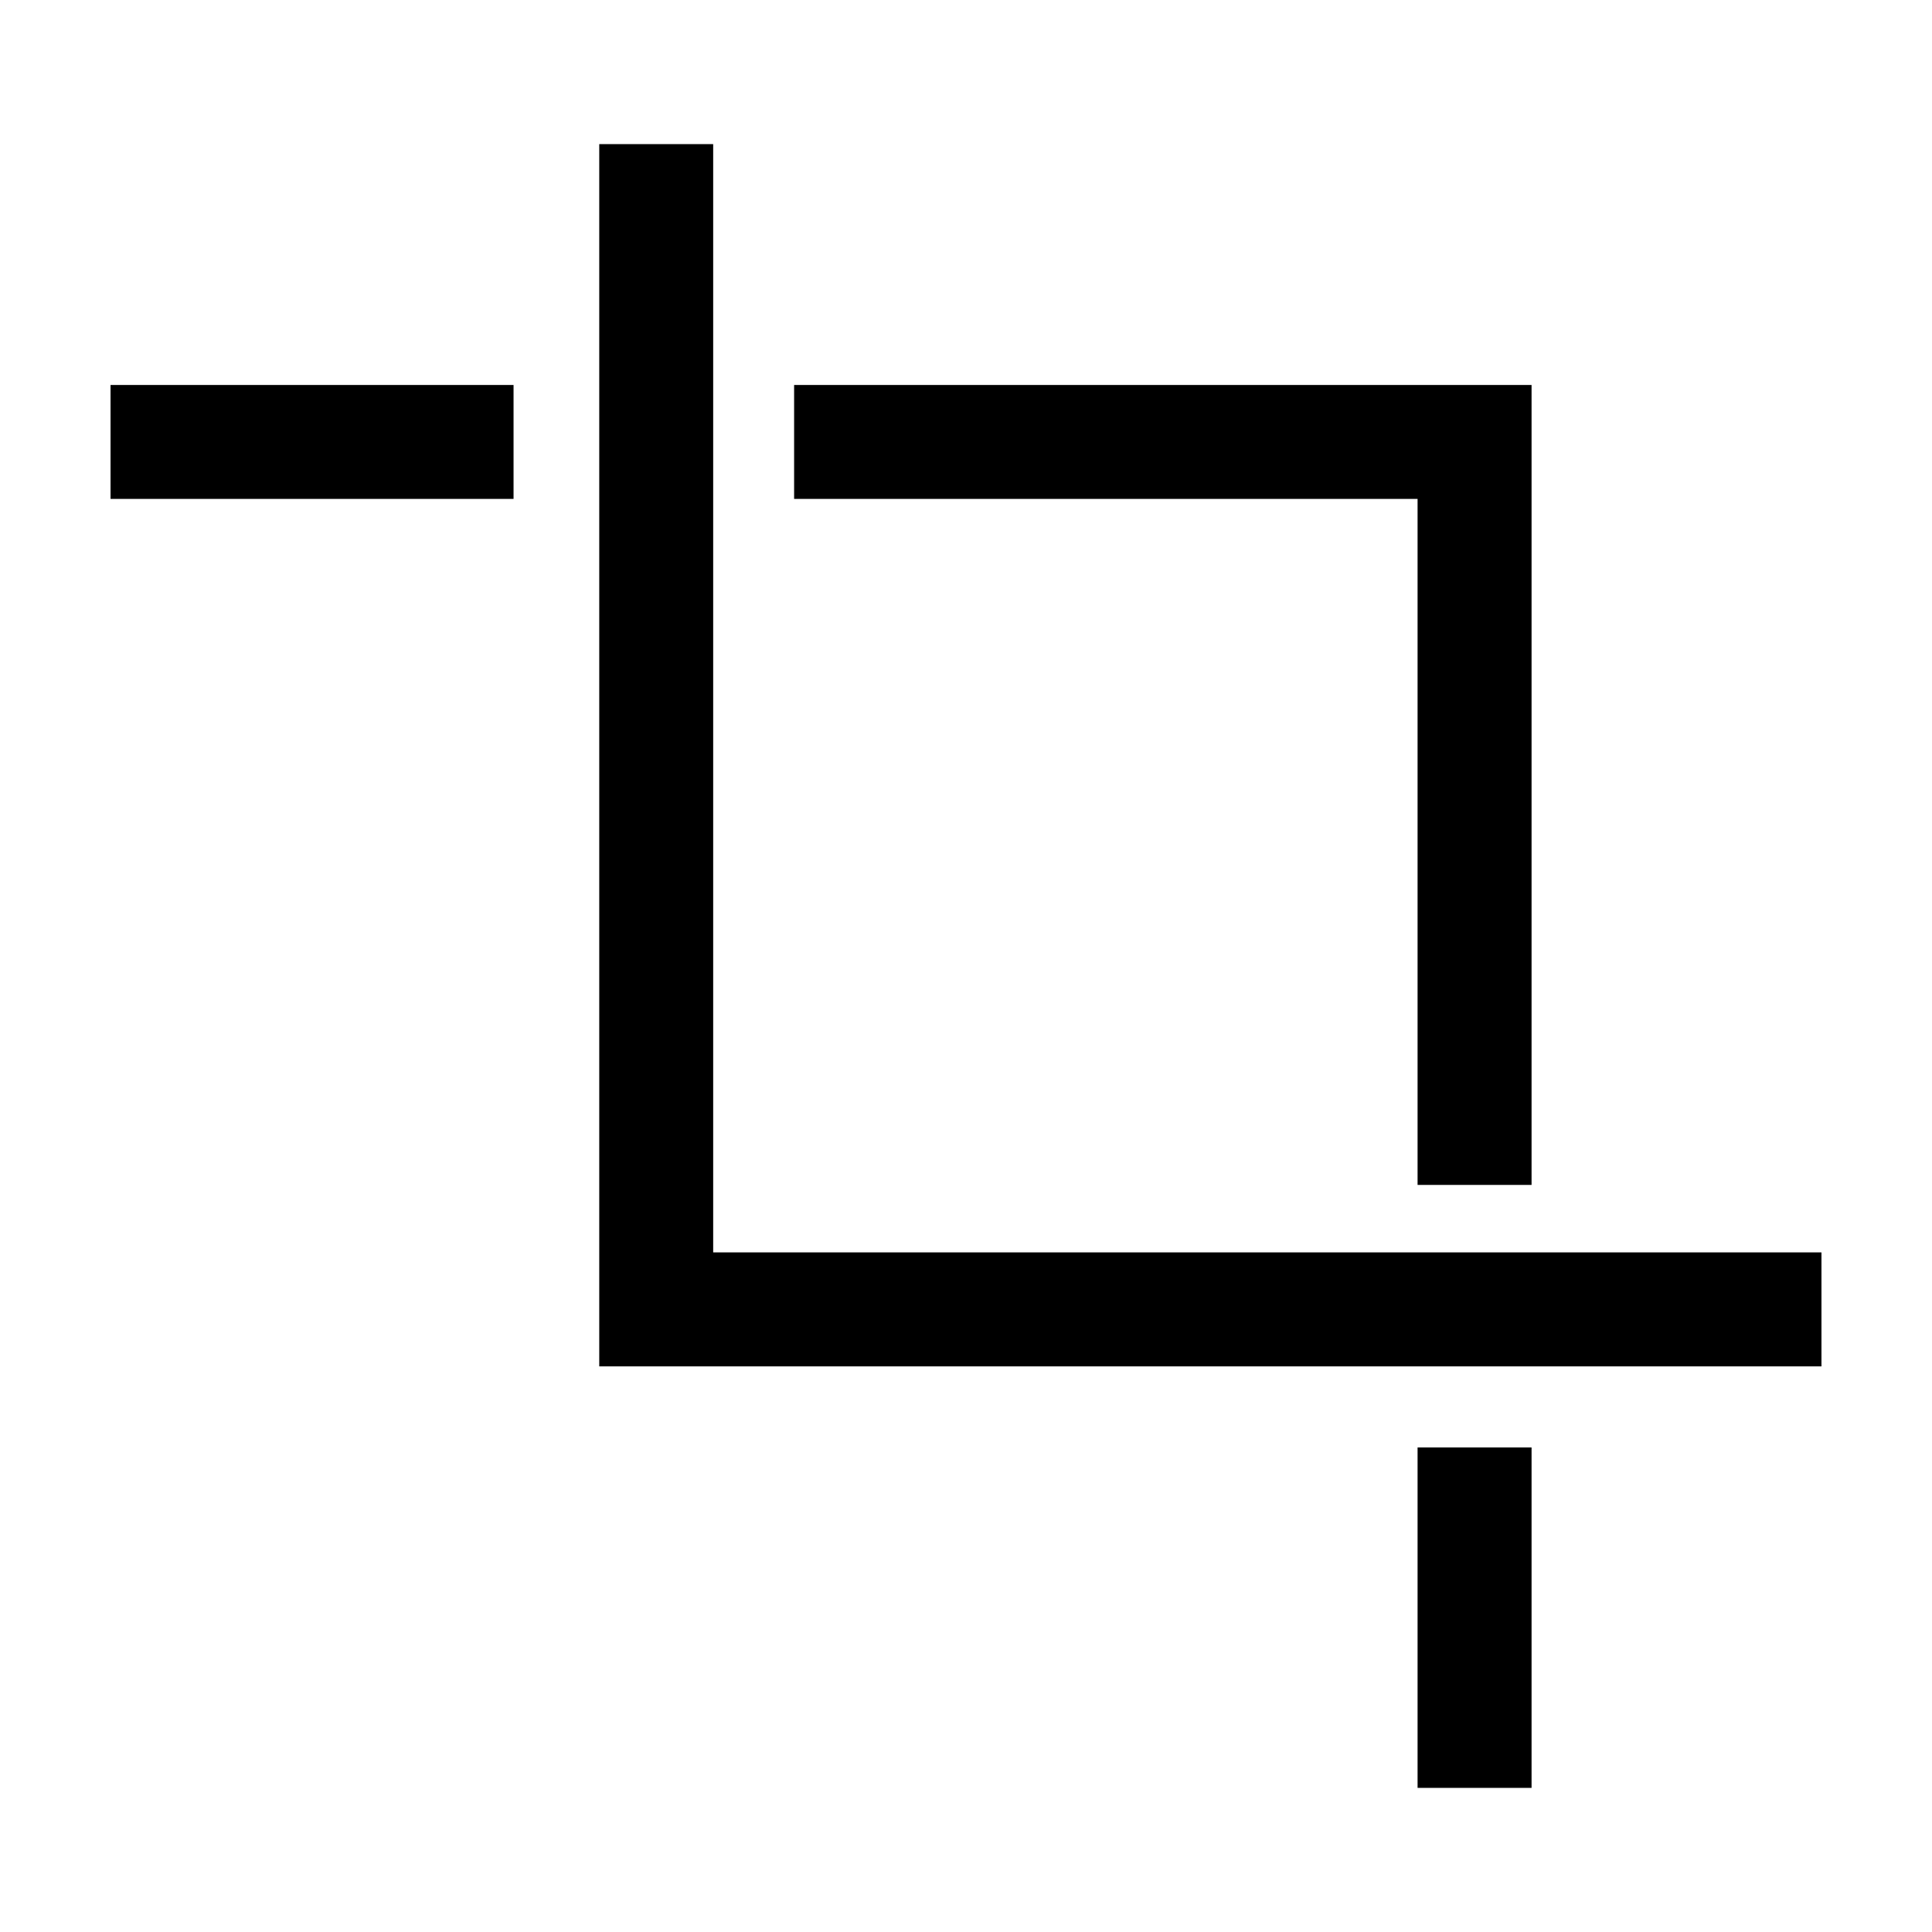
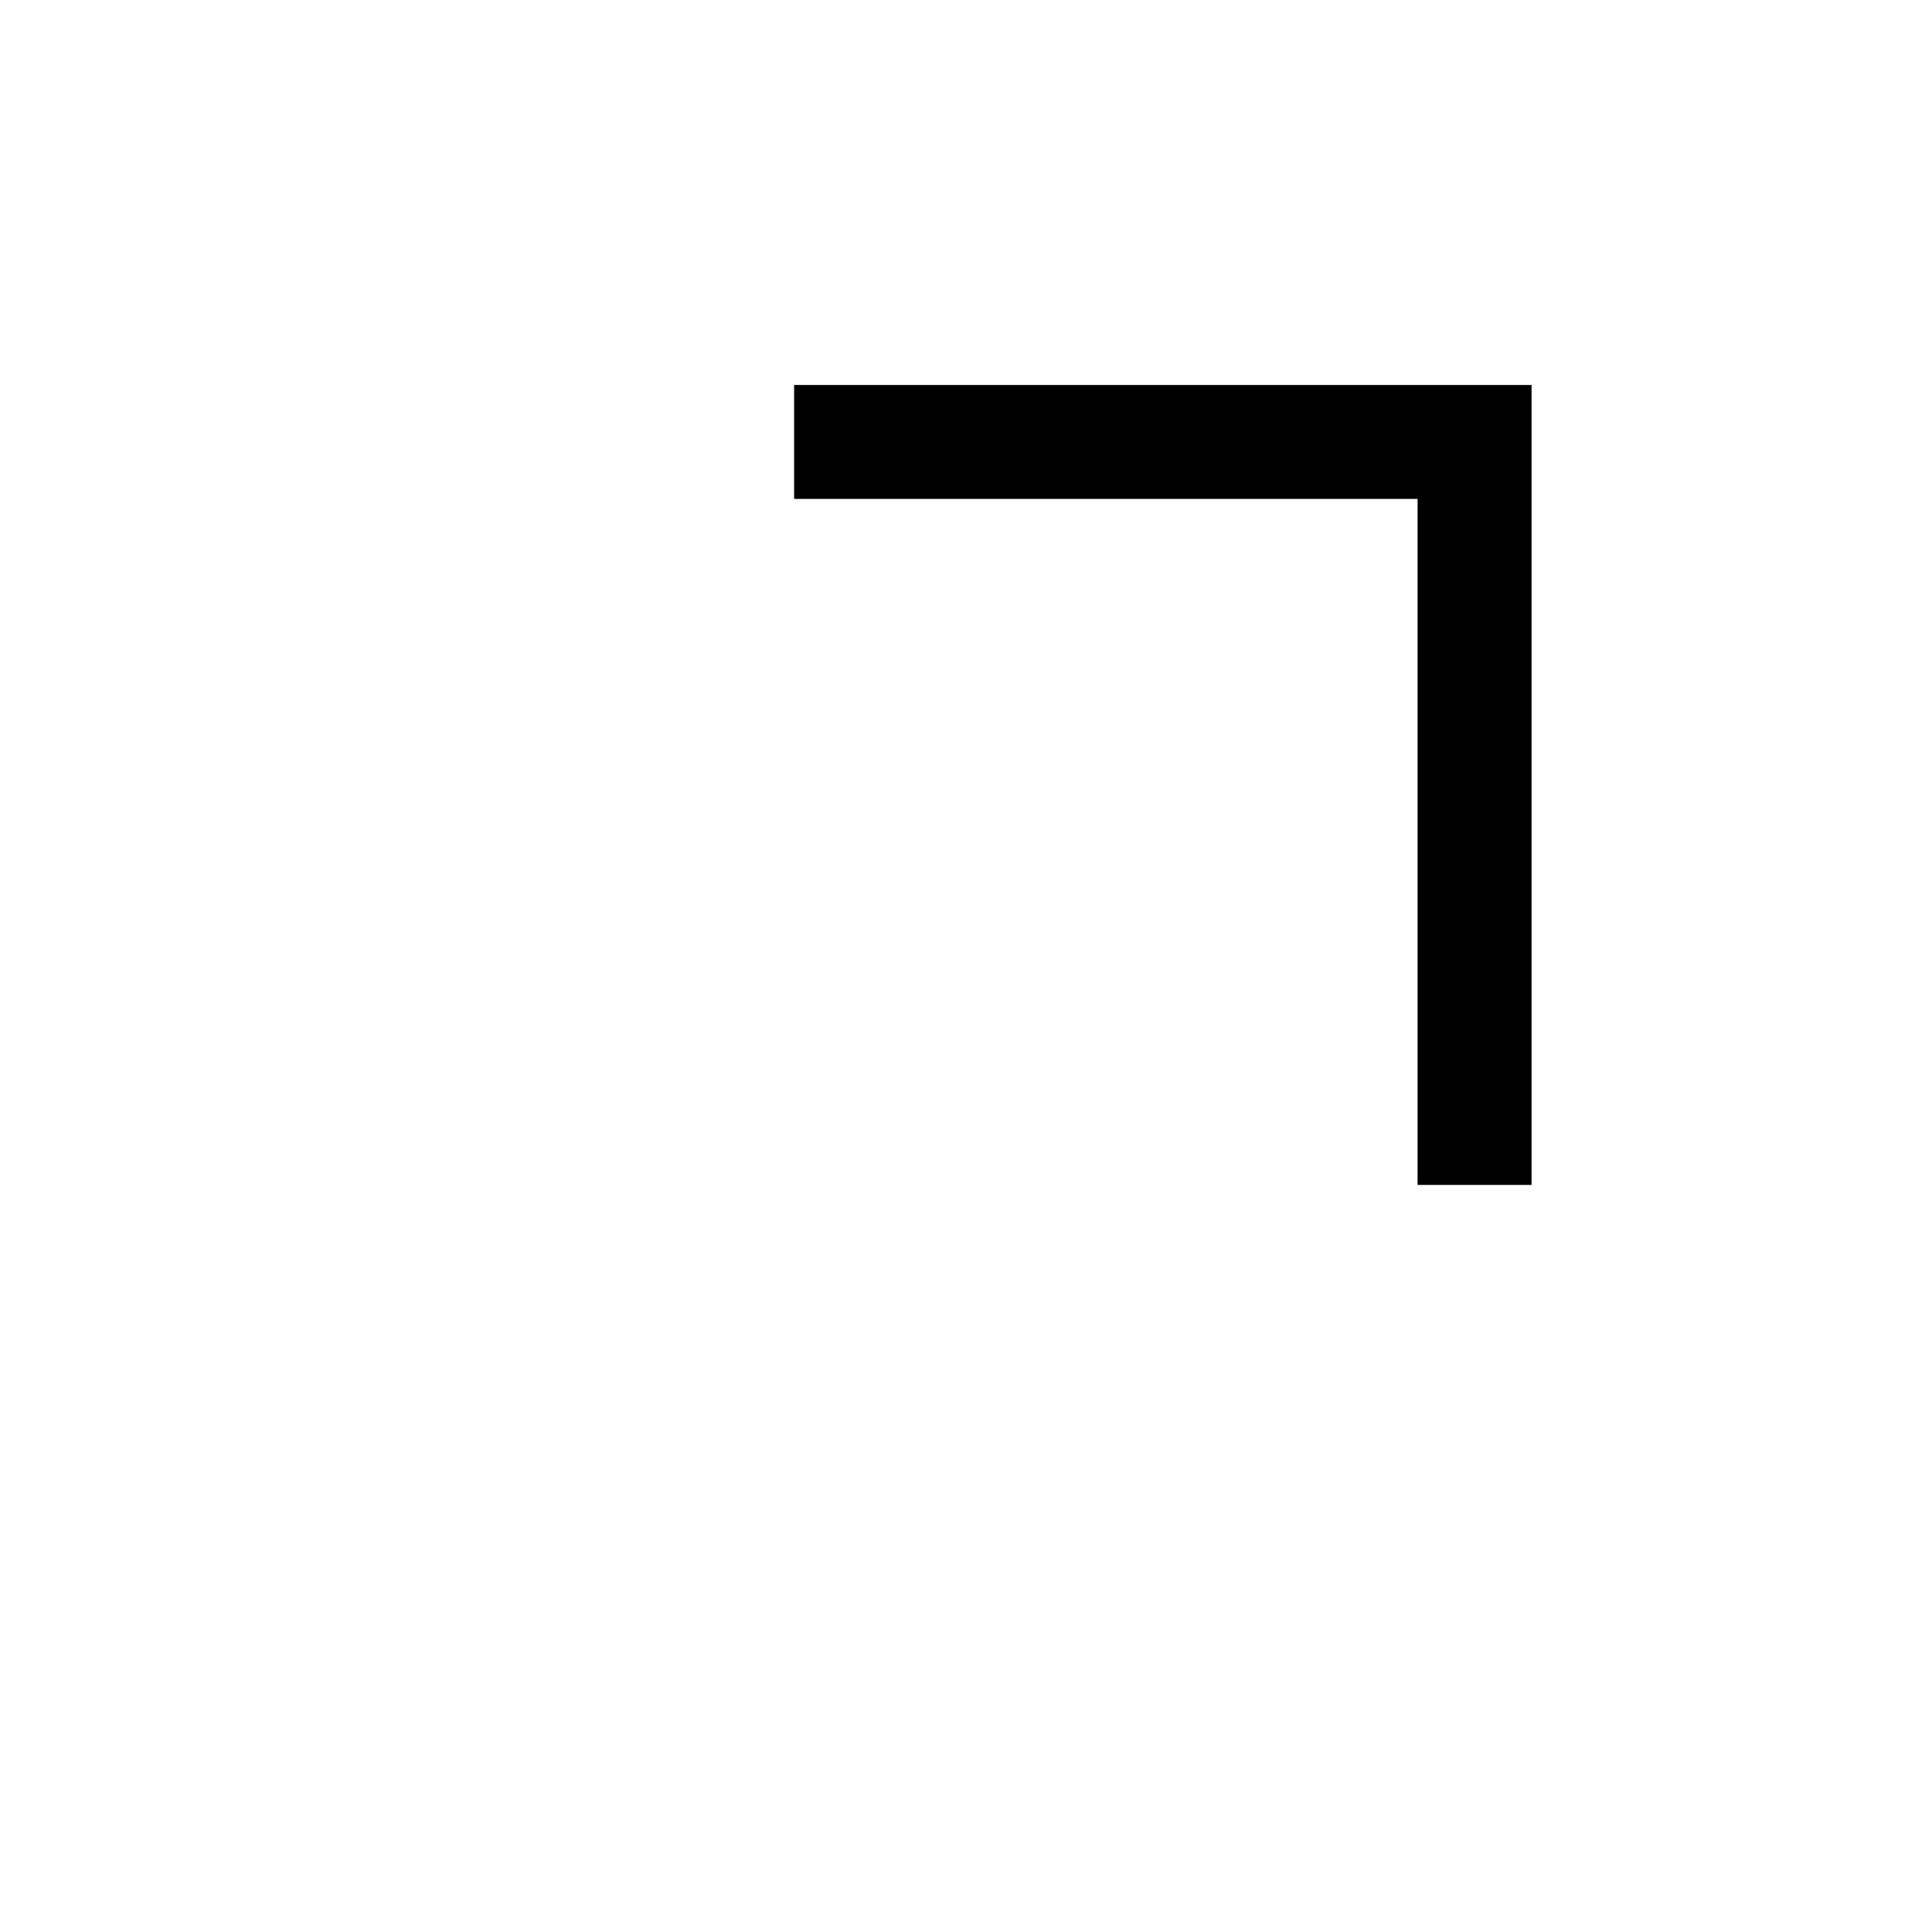
<svg xmlns="http://www.w3.org/2000/svg" version="1.1" id="Layer_1" x="0px" y="0px" width="64px" height="64px" viewBox="0 0 64 64" enable-background="new 0 0 64 64" xml:space="preserve">
  <g>
    <g>
-       <rect x="46.959" y="47.949" width="3.776" height="11.277" />
-     </g>
+       </g>
    <g>
      <polygon points="46.959,39.252 50.735,39.252 50.735,12.753 26.306,12.753 26.306,16.527 46.959,16.527   " />
    </g>
    <g>
-       <rect x="3.662" y="12.753" width="13.35" height="3.774" />
-     </g>
+       </g>
    <g>
-       <polygon points="23.625,41.487 23.625,4.774 19.851,4.774 19.851,45.263 60.338,45.263 60.338,41.487   " />
-     </g>
+       </g>
  </g>
</svg>